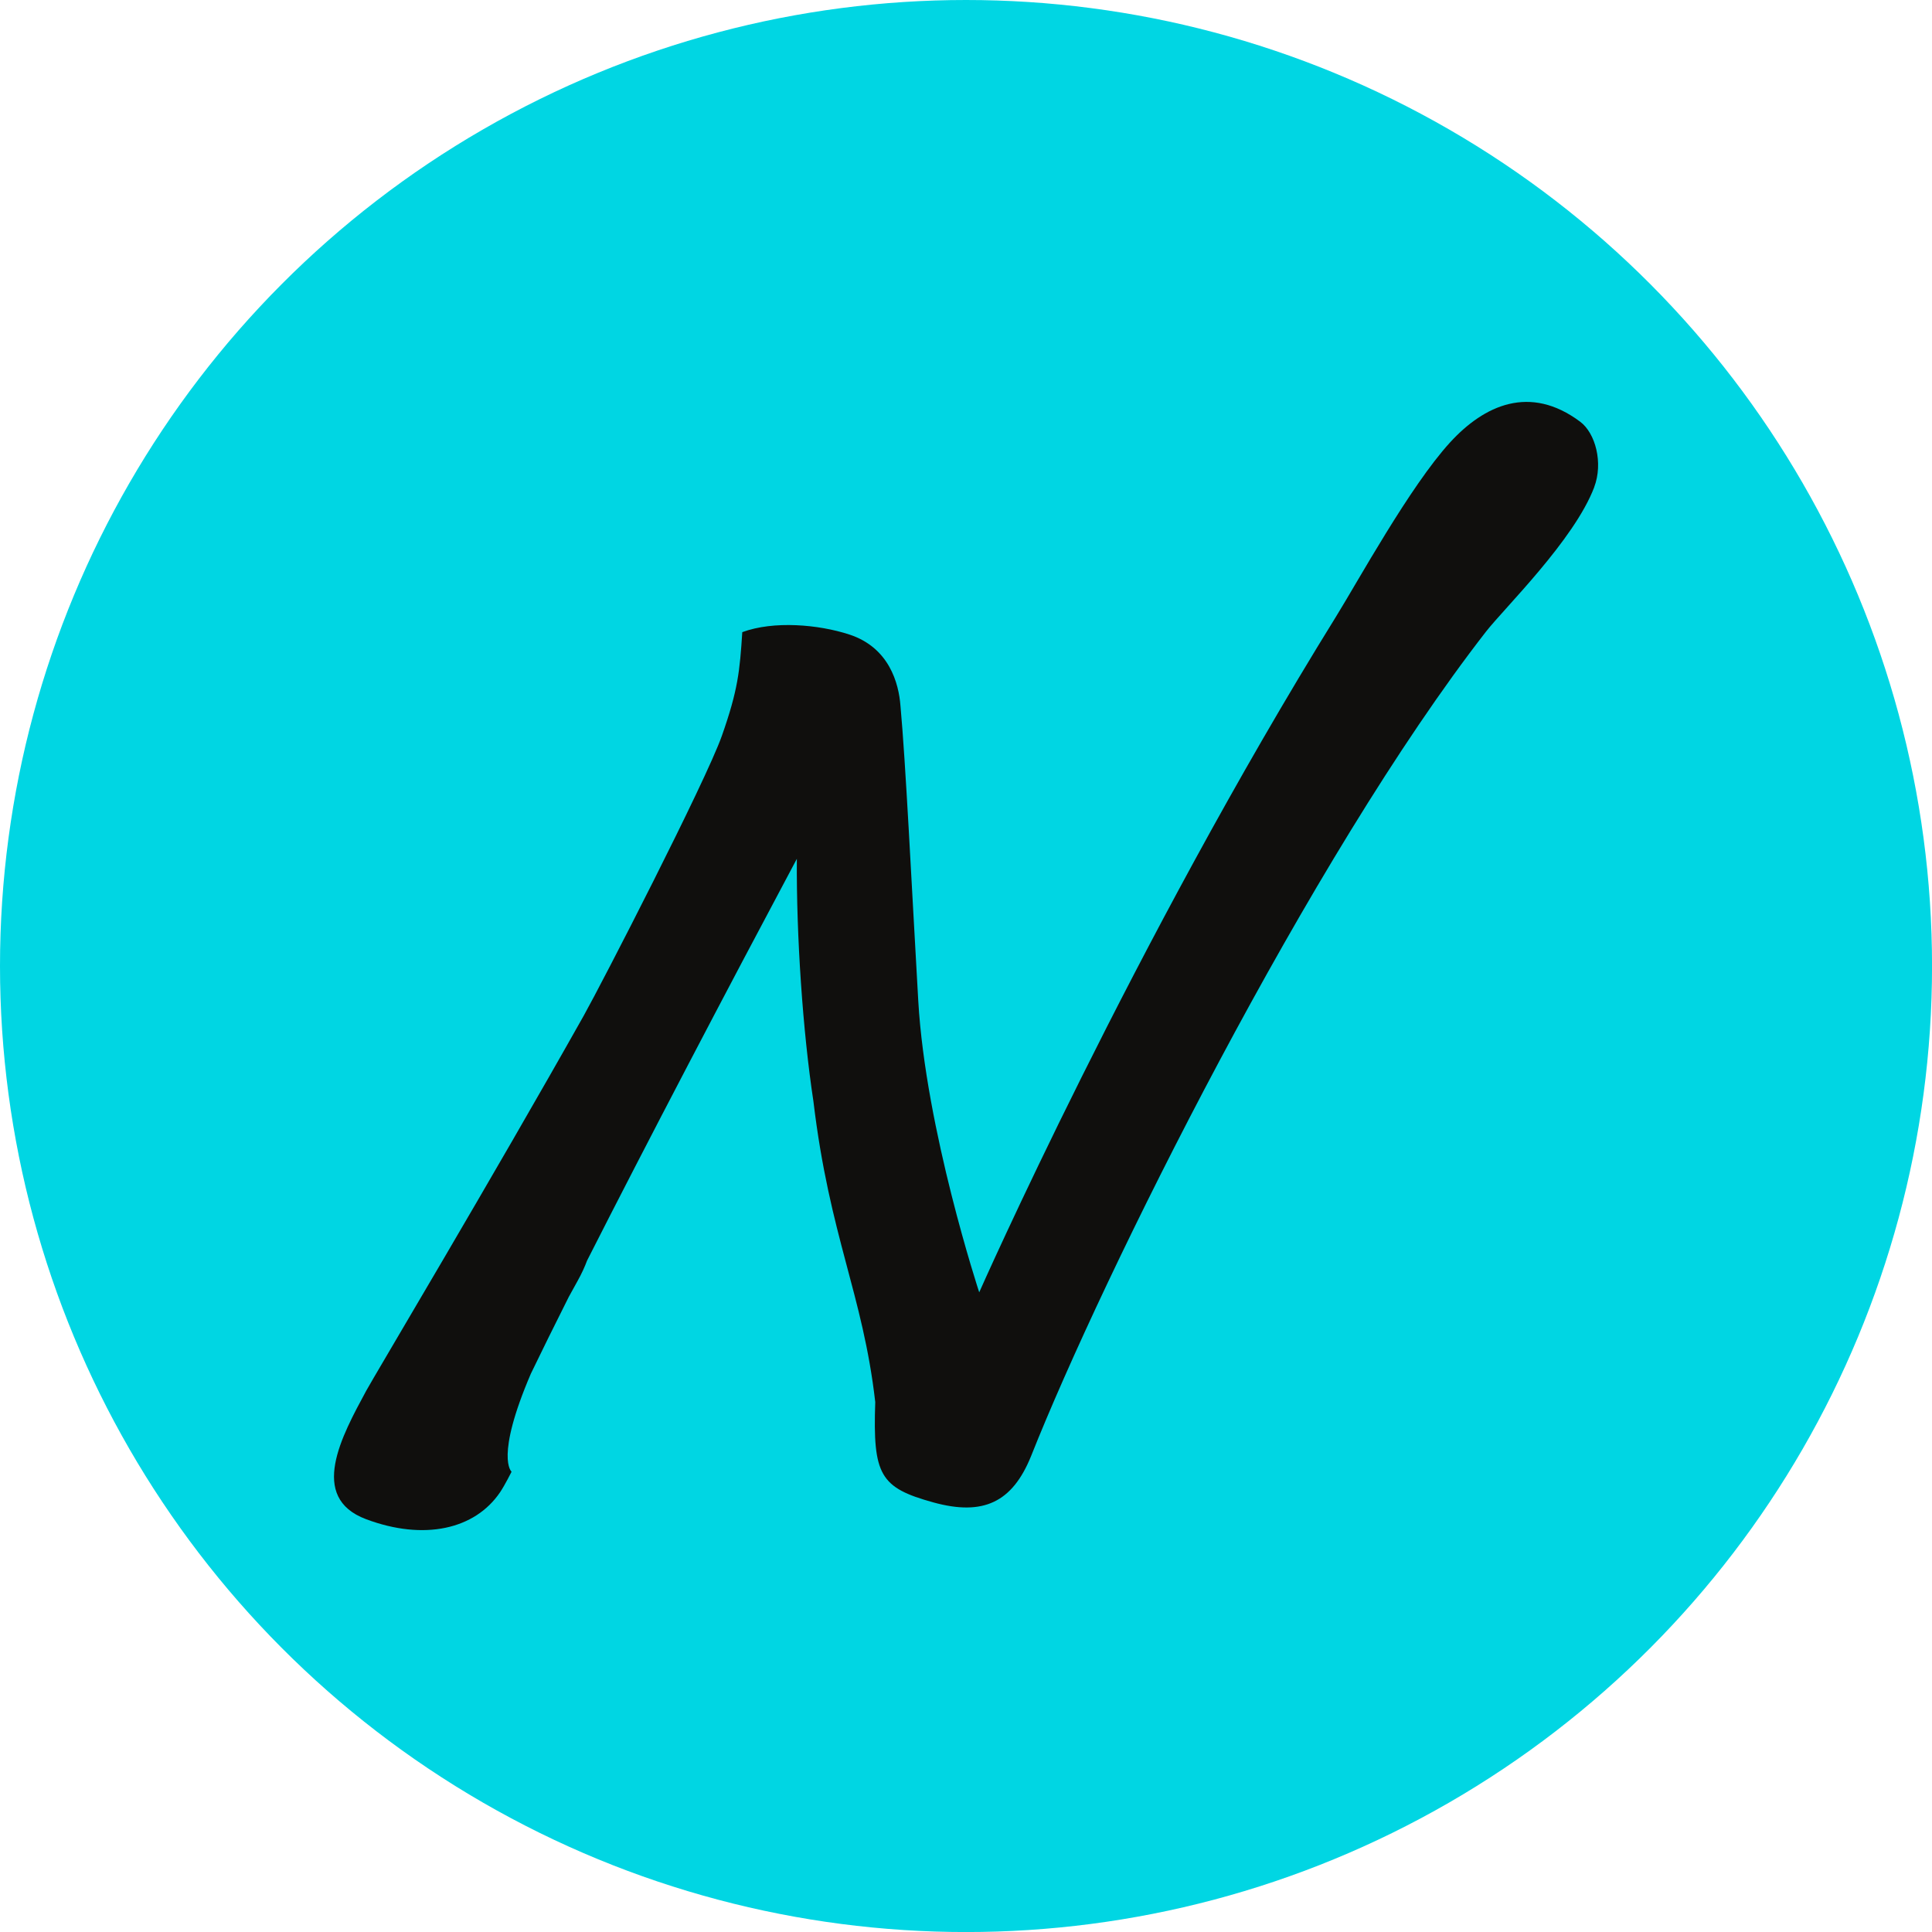
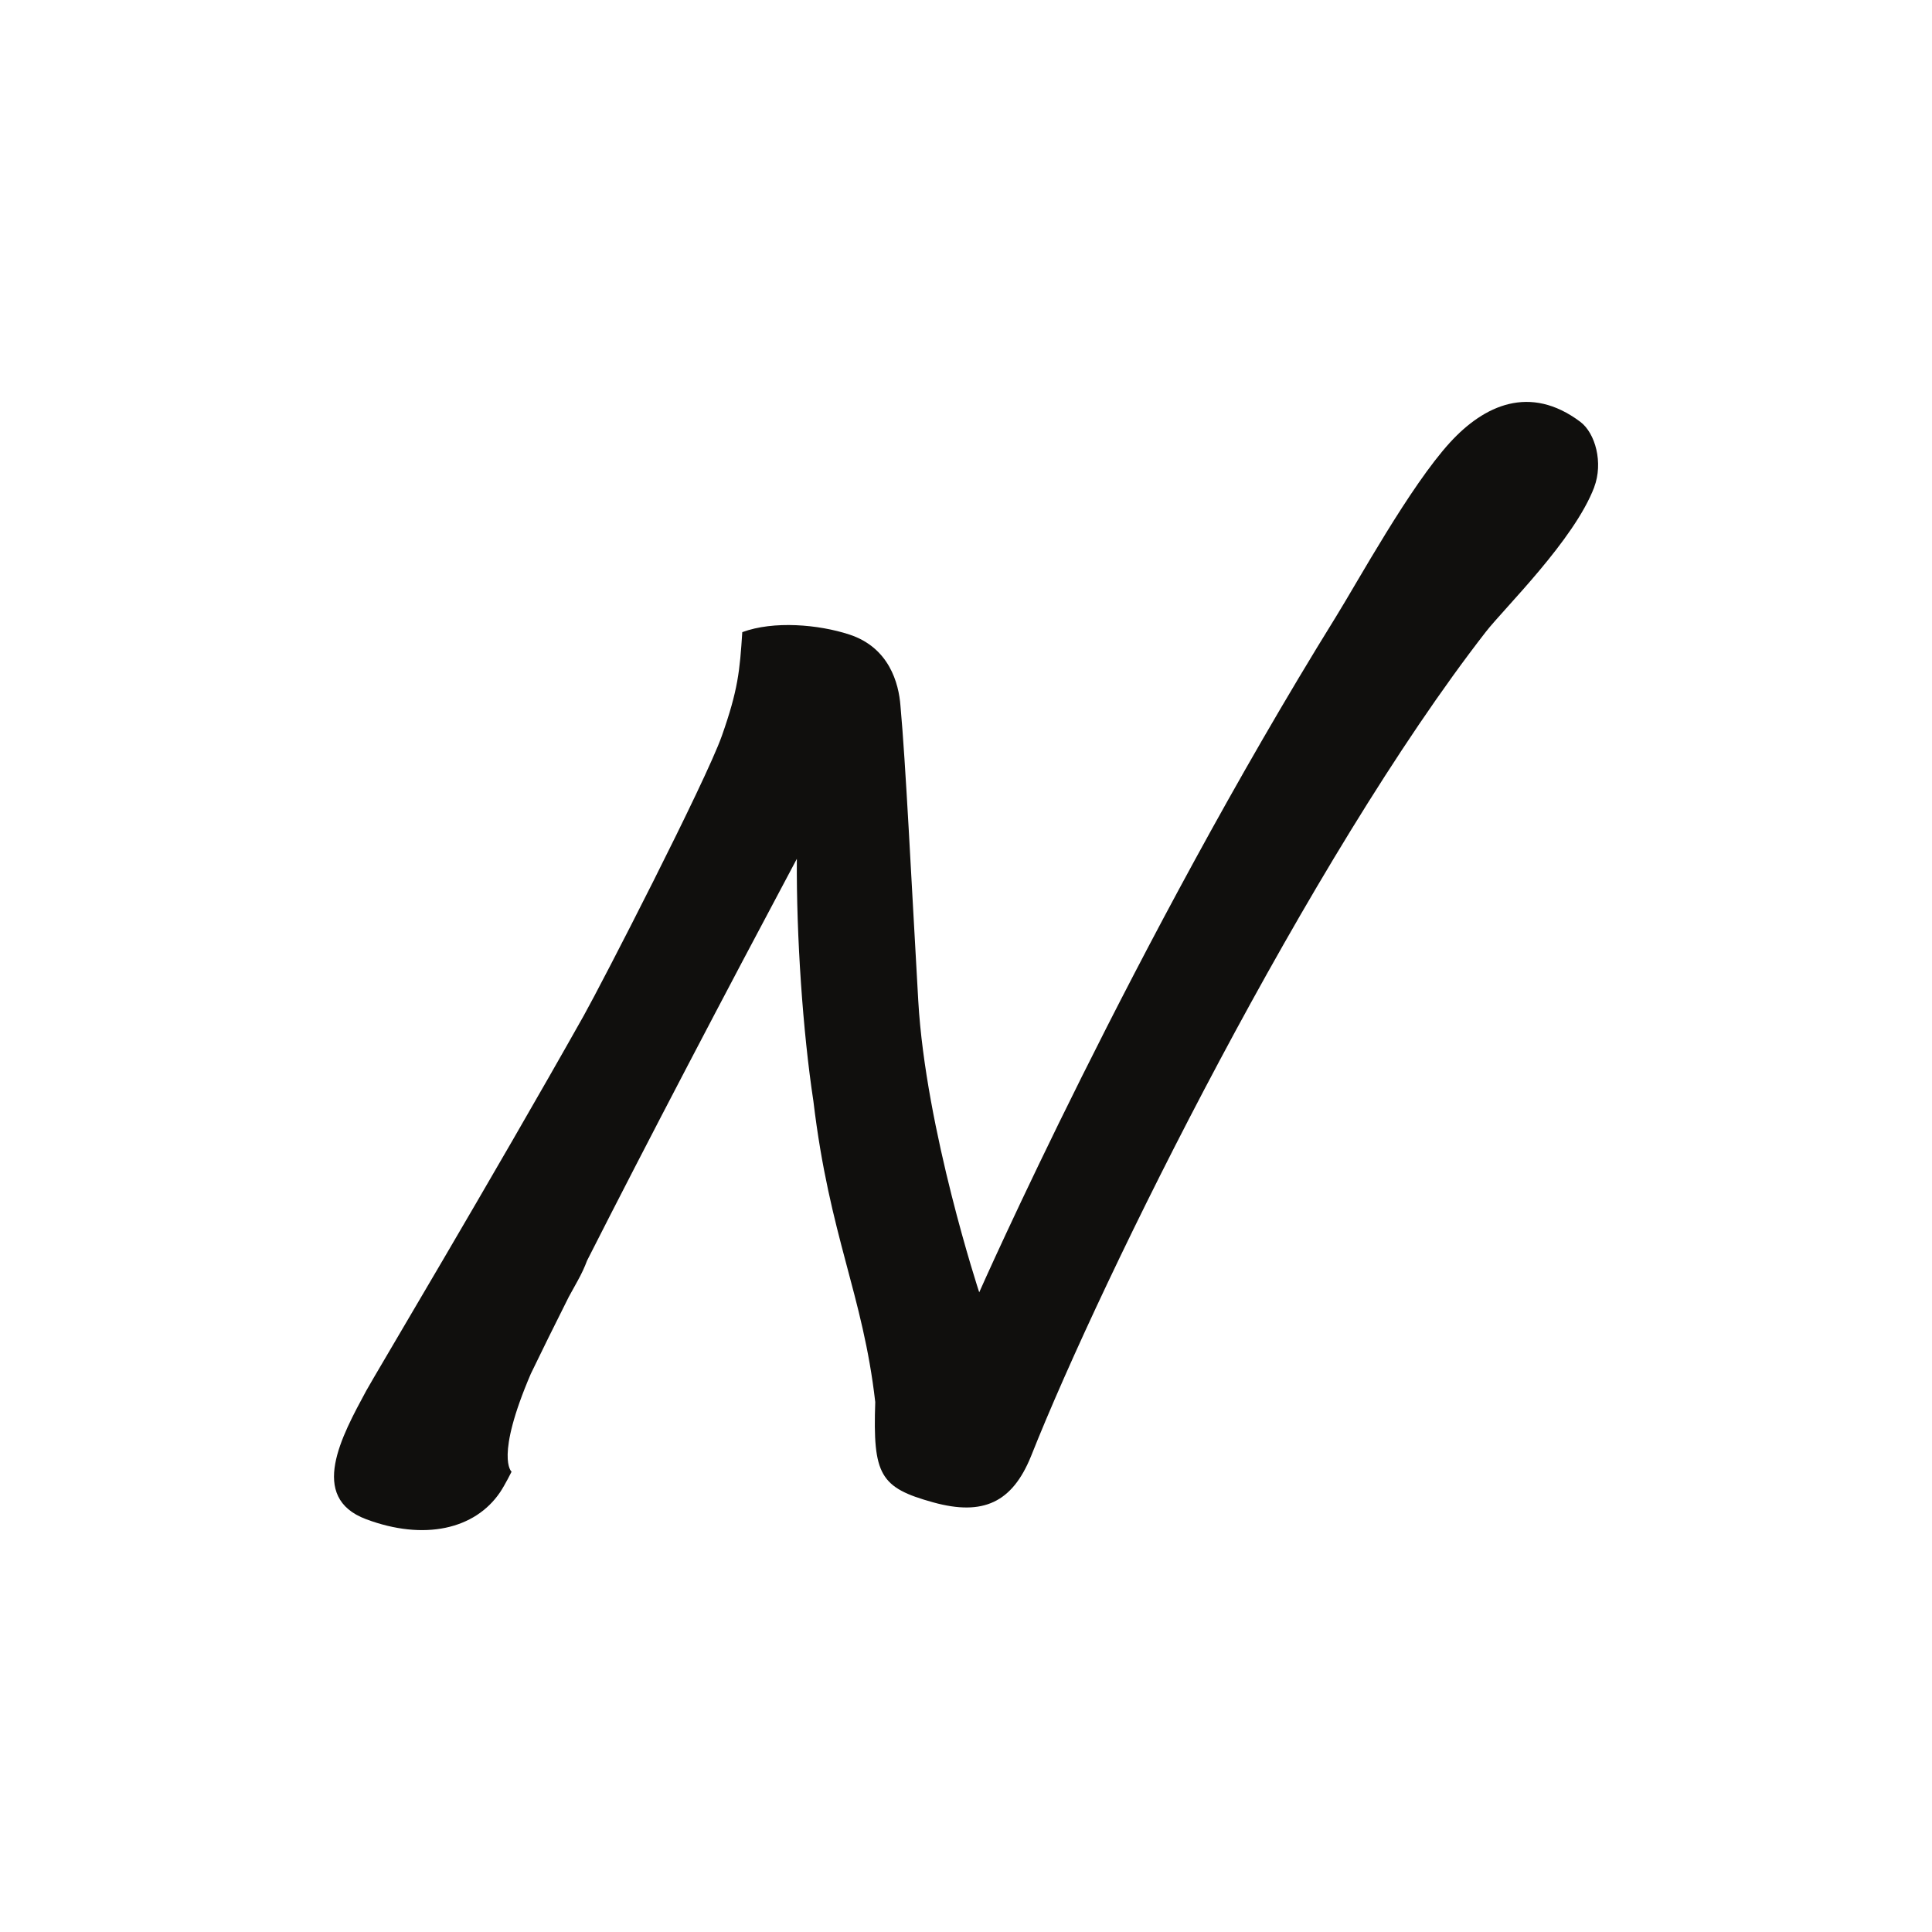
<svg xmlns="http://www.w3.org/2000/svg" id="BACKGROUND" viewBox="0 0 459.57 459.57">
  <defs>
    <style>
      .cls-1 {
        fill: #00d6e3;
      }

      .cls-2 {
        fill: #100f0d;
      }
    </style>
  </defs>
-   <circle class="cls-1" cx="229.79" cy="229.79" r="229.79" />
  <g id="g3021">
    <g id="g3027">
      <path id="path3029" class="cls-2" d="M379.21,115.9c2.2-5.81.29-12.87-3.31-15.57-11.98-8.97-22.85-3.96-30.98,4.92-9.53,10.43-21.92,33.05-27.16,41.5-48.14,77.66-84.83,160.66-84.83,160.66,0,0-12.74-38.65-14.5-69.36-1.66-28.95-2.99-56.59-4.23-70.12-.4-5.42-2.69-13.9-12.18-17-7.31-2.39-17.98-3.32-25.45-.56-.6,9.24-1,13.71-4.85,24.64-3.85,10.92-28.67,59.13-32.88,66.62-21.58,38.37-50.05,86.09-51.71,89.17-5.81,10.75-13.87,25.39-.06,30.57,13.81,5.18,25.92,2.42,31.89-6.41,1.15-1.7,2.73-4.88,2.73-4.88,0,0-4.01-3.29,4.59-23.32,2.55-5.29,5.6-11.46,9.01-18.25.66-1.21,1.35-2.45,2.06-3.73,1.03-1.84,1.75-3.44,2.3-4.92,14.17-27.94,33.05-63.97,49.9-95.57-.13,18.39,1.42,41.14,3.94,57.67,3.85,32.24,11.76,45.84,14.71,71.55-.59,17.37,1.13,20.37,13.82,23.87,11.86,3.27,18.77,0,23.22-10.95,17.13-43.17,66.37-142.33,108.2-196.13,4.37-5.63,20.99-21.78,25.79-34.42" />
    </g>
  </g>
</svg>